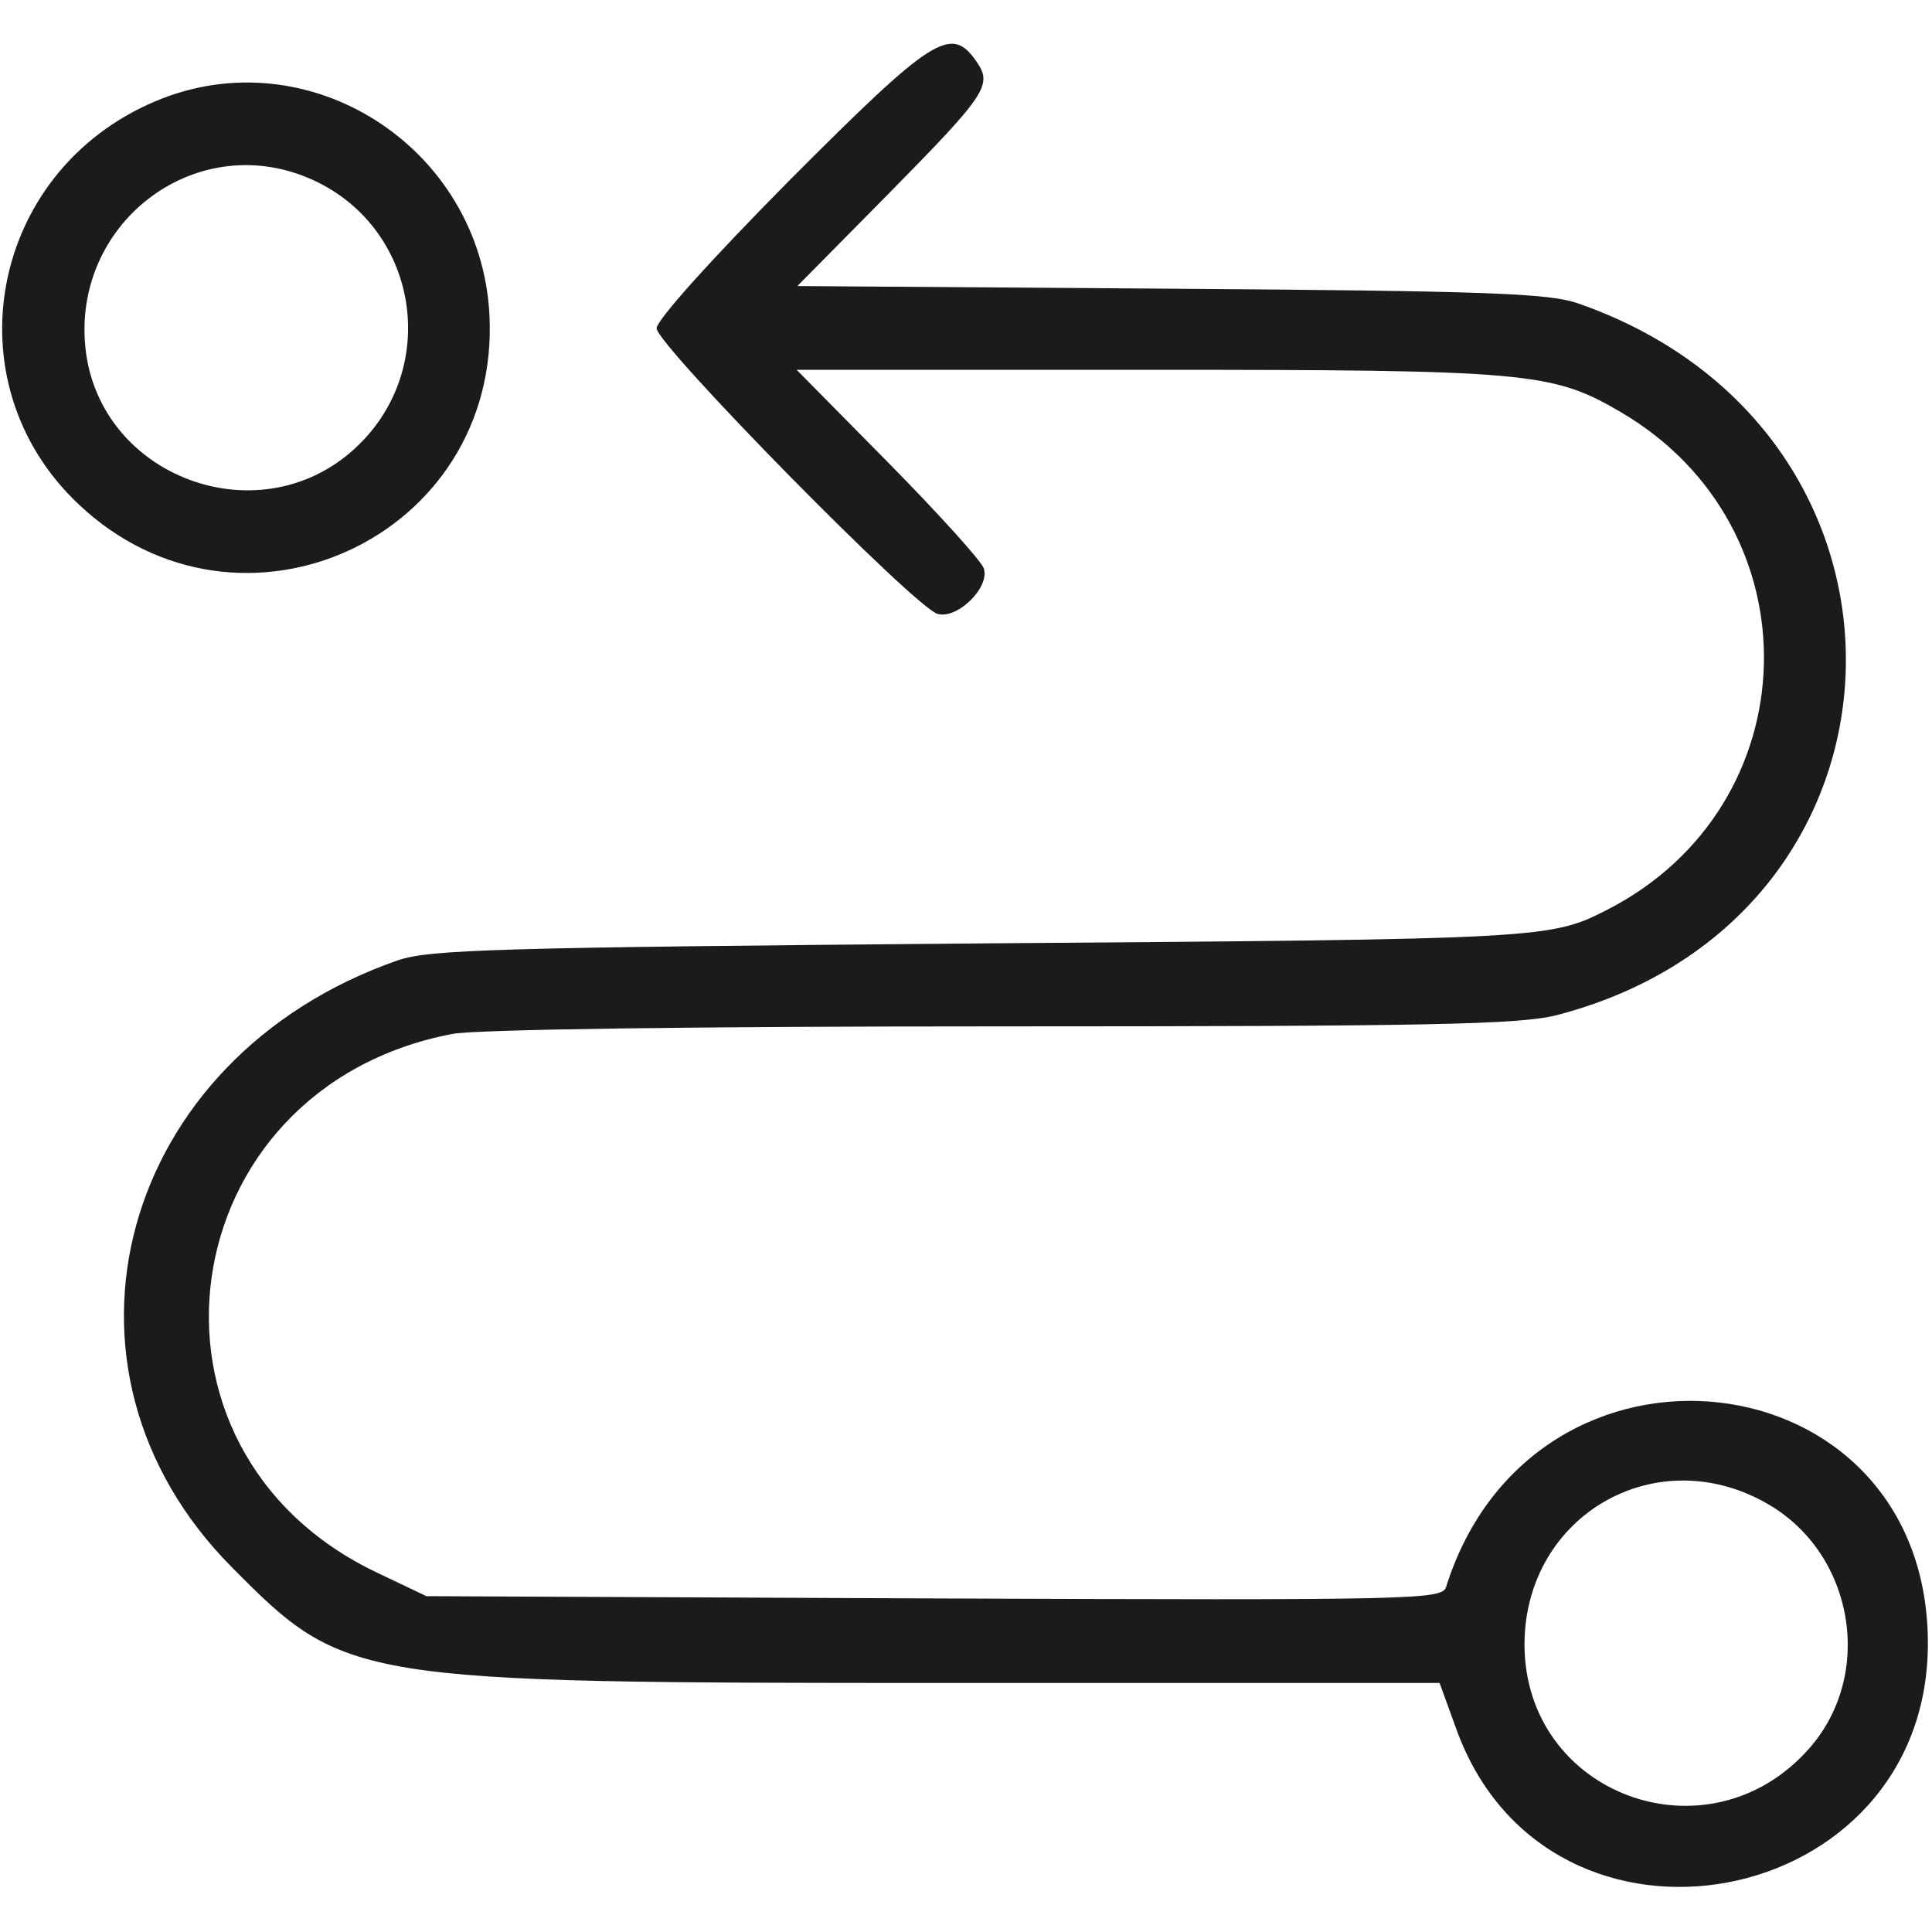
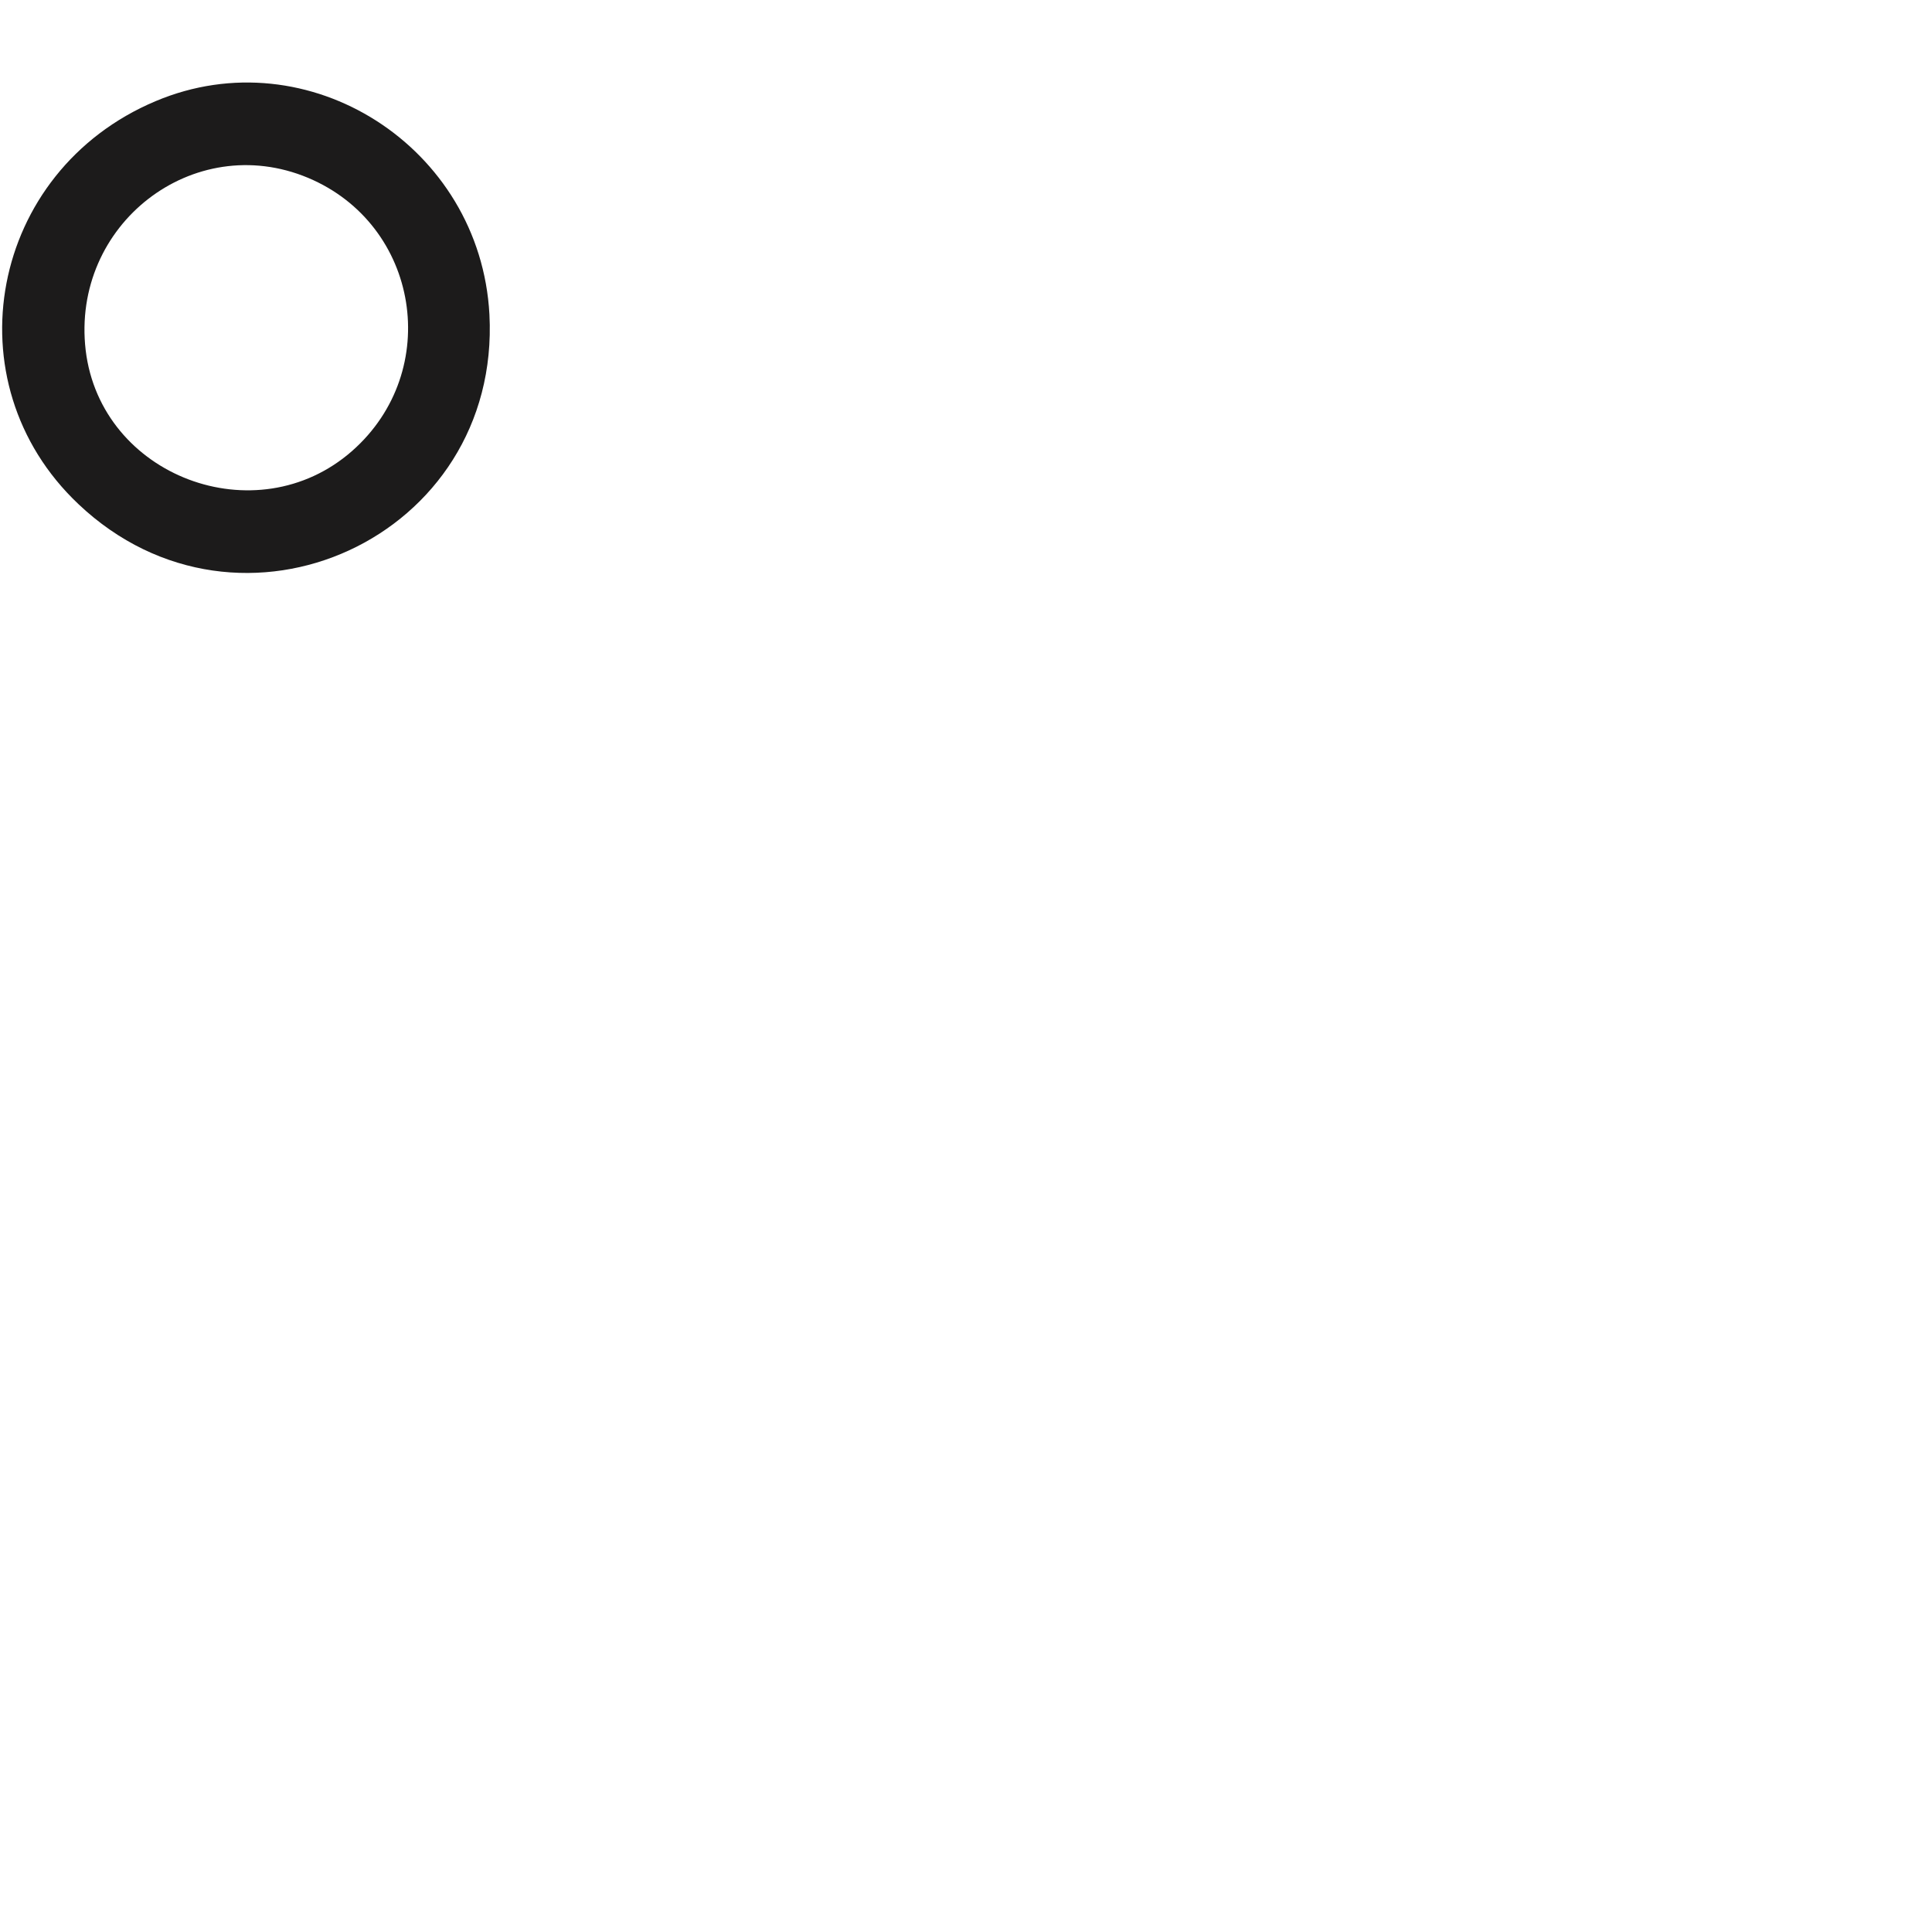
<svg xmlns="http://www.w3.org/2000/svg" width="52" height="52" viewBox="0 0 52 52" fill="none">
-   <path d="M21.268 4.835C19.176 6.947 17.673 8.613 17.673 8.836C17.673 9.283 24.64 16.372 25.239 16.525C25.777 16.667 26.651 15.803 26.478 15.296C26.407 15.092 25.249 13.813 23.898 12.442L21.441 9.953H30.886C41.134 9.953 41.784 10.014 43.622 11.091C48.913 14.189 48.72 21.674 43.277 24.477C41.733 25.269 41.601 25.279 26.509 25.391C13.387 25.503 11.569 25.553 10.706 25.848C3.21 28.458 0.915 36.817 6.237 42.179C9.294 45.267 9.487 45.297 25.513 45.297H38.747L39.204 46.557C41.692 53.392 51.94 51.472 51.889 44.18C51.838 36.441 41.266 35.253 38.92 42.718C38.808 43.053 38.087 43.073 25.138 43.022L11.477 42.961L10.157 42.332C3.19 39.031 4.551 29.281 12.178 27.828C12.838 27.707 18.617 27.625 27.006 27.625C38.513 27.625 40.931 27.575 41.906 27.321C51.981 24.7 52.367 11.609 42.474 8.166C41.682 7.892 40.047 7.831 31.495 7.77L21.461 7.699L23.909 5.221C26.57 2.519 26.722 2.286 26.275 1.646C25.595 0.671 25.107 0.986 21.268 4.835ZM47.603 40.493C49.909 41.844 50.447 45.064 48.7 47.054C45.988 50.142 41.022 48.314 41.032 44.241C41.052 40.767 44.607 38.736 47.603 40.493Z" fill="#1C1B1B" />
  <path d="M4.185 2.724C-0.274 4.603 -1.36 10.29 2.113 13.57C6.47 17.694 13.488 14.464 13.173 8.462C12.929 3.953 8.298 0.987 4.185 2.724ZM8.288 4.785C11.294 6.045 11.924 9.985 9.476 12.139C6.897 14.403 2.712 12.819 2.306 9.427C1.91 6.045 5.2 3.496 8.288 4.785Z" fill="#1C1B1B" />
</svg>